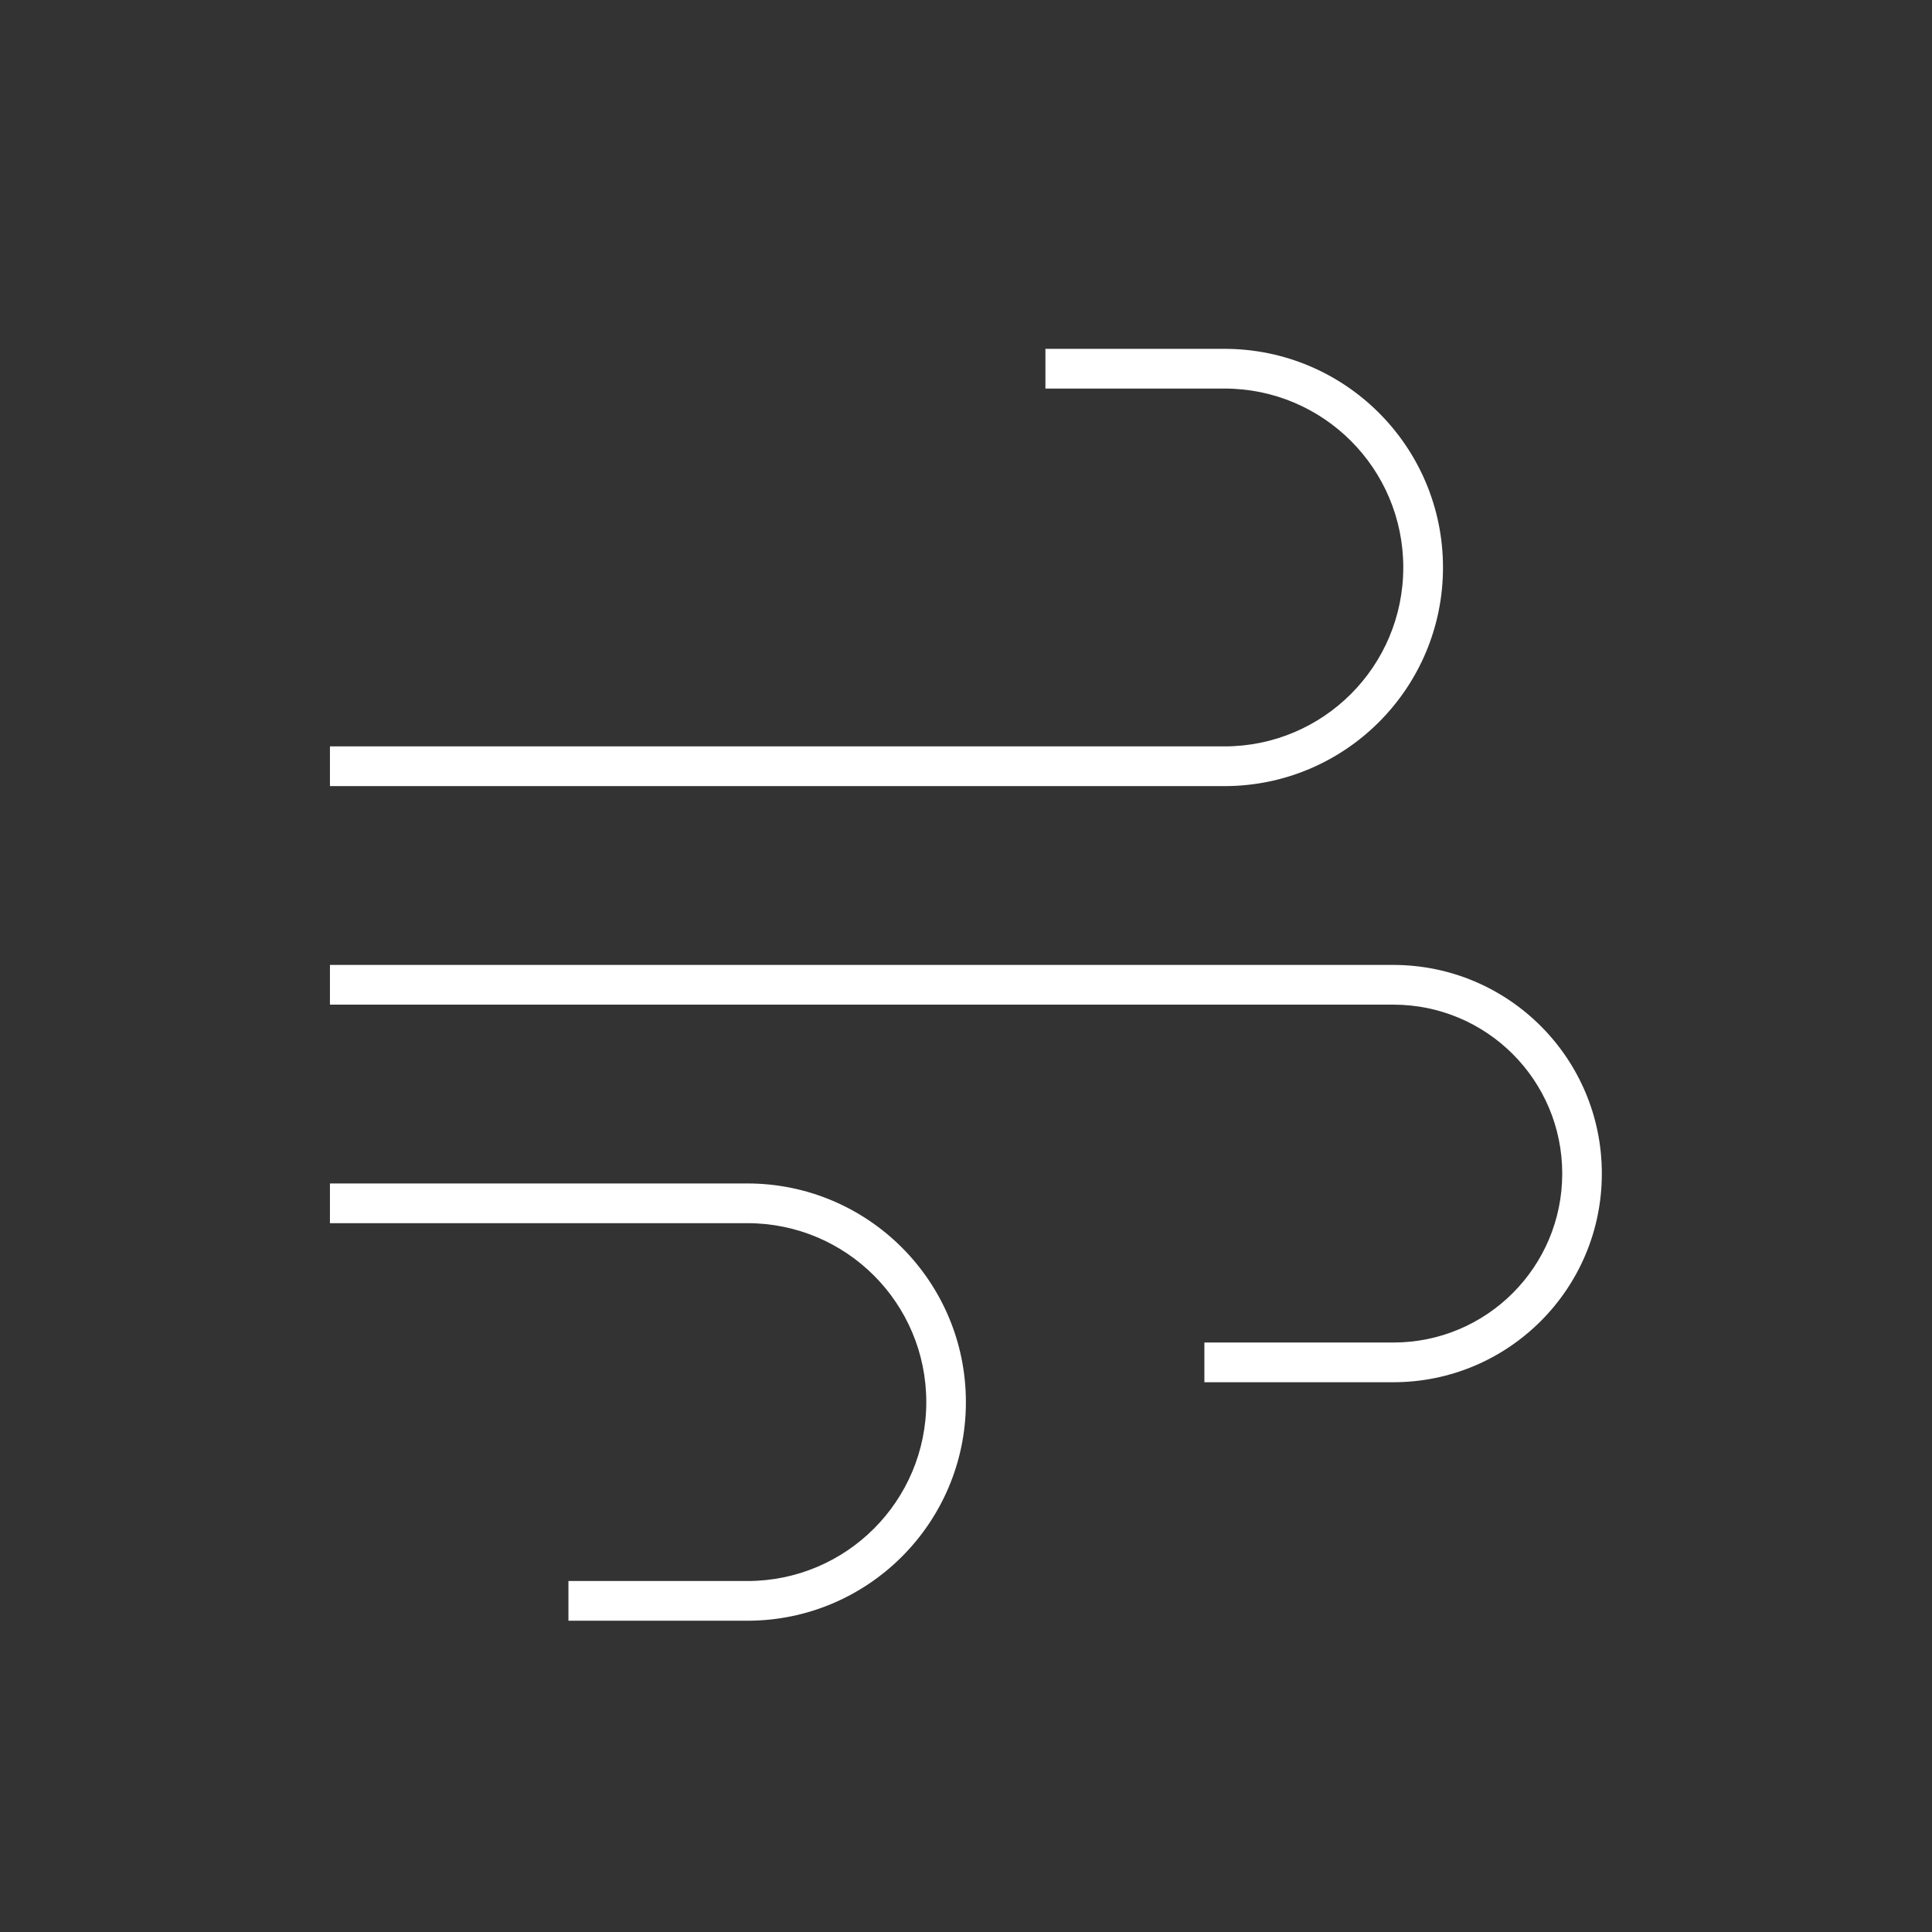
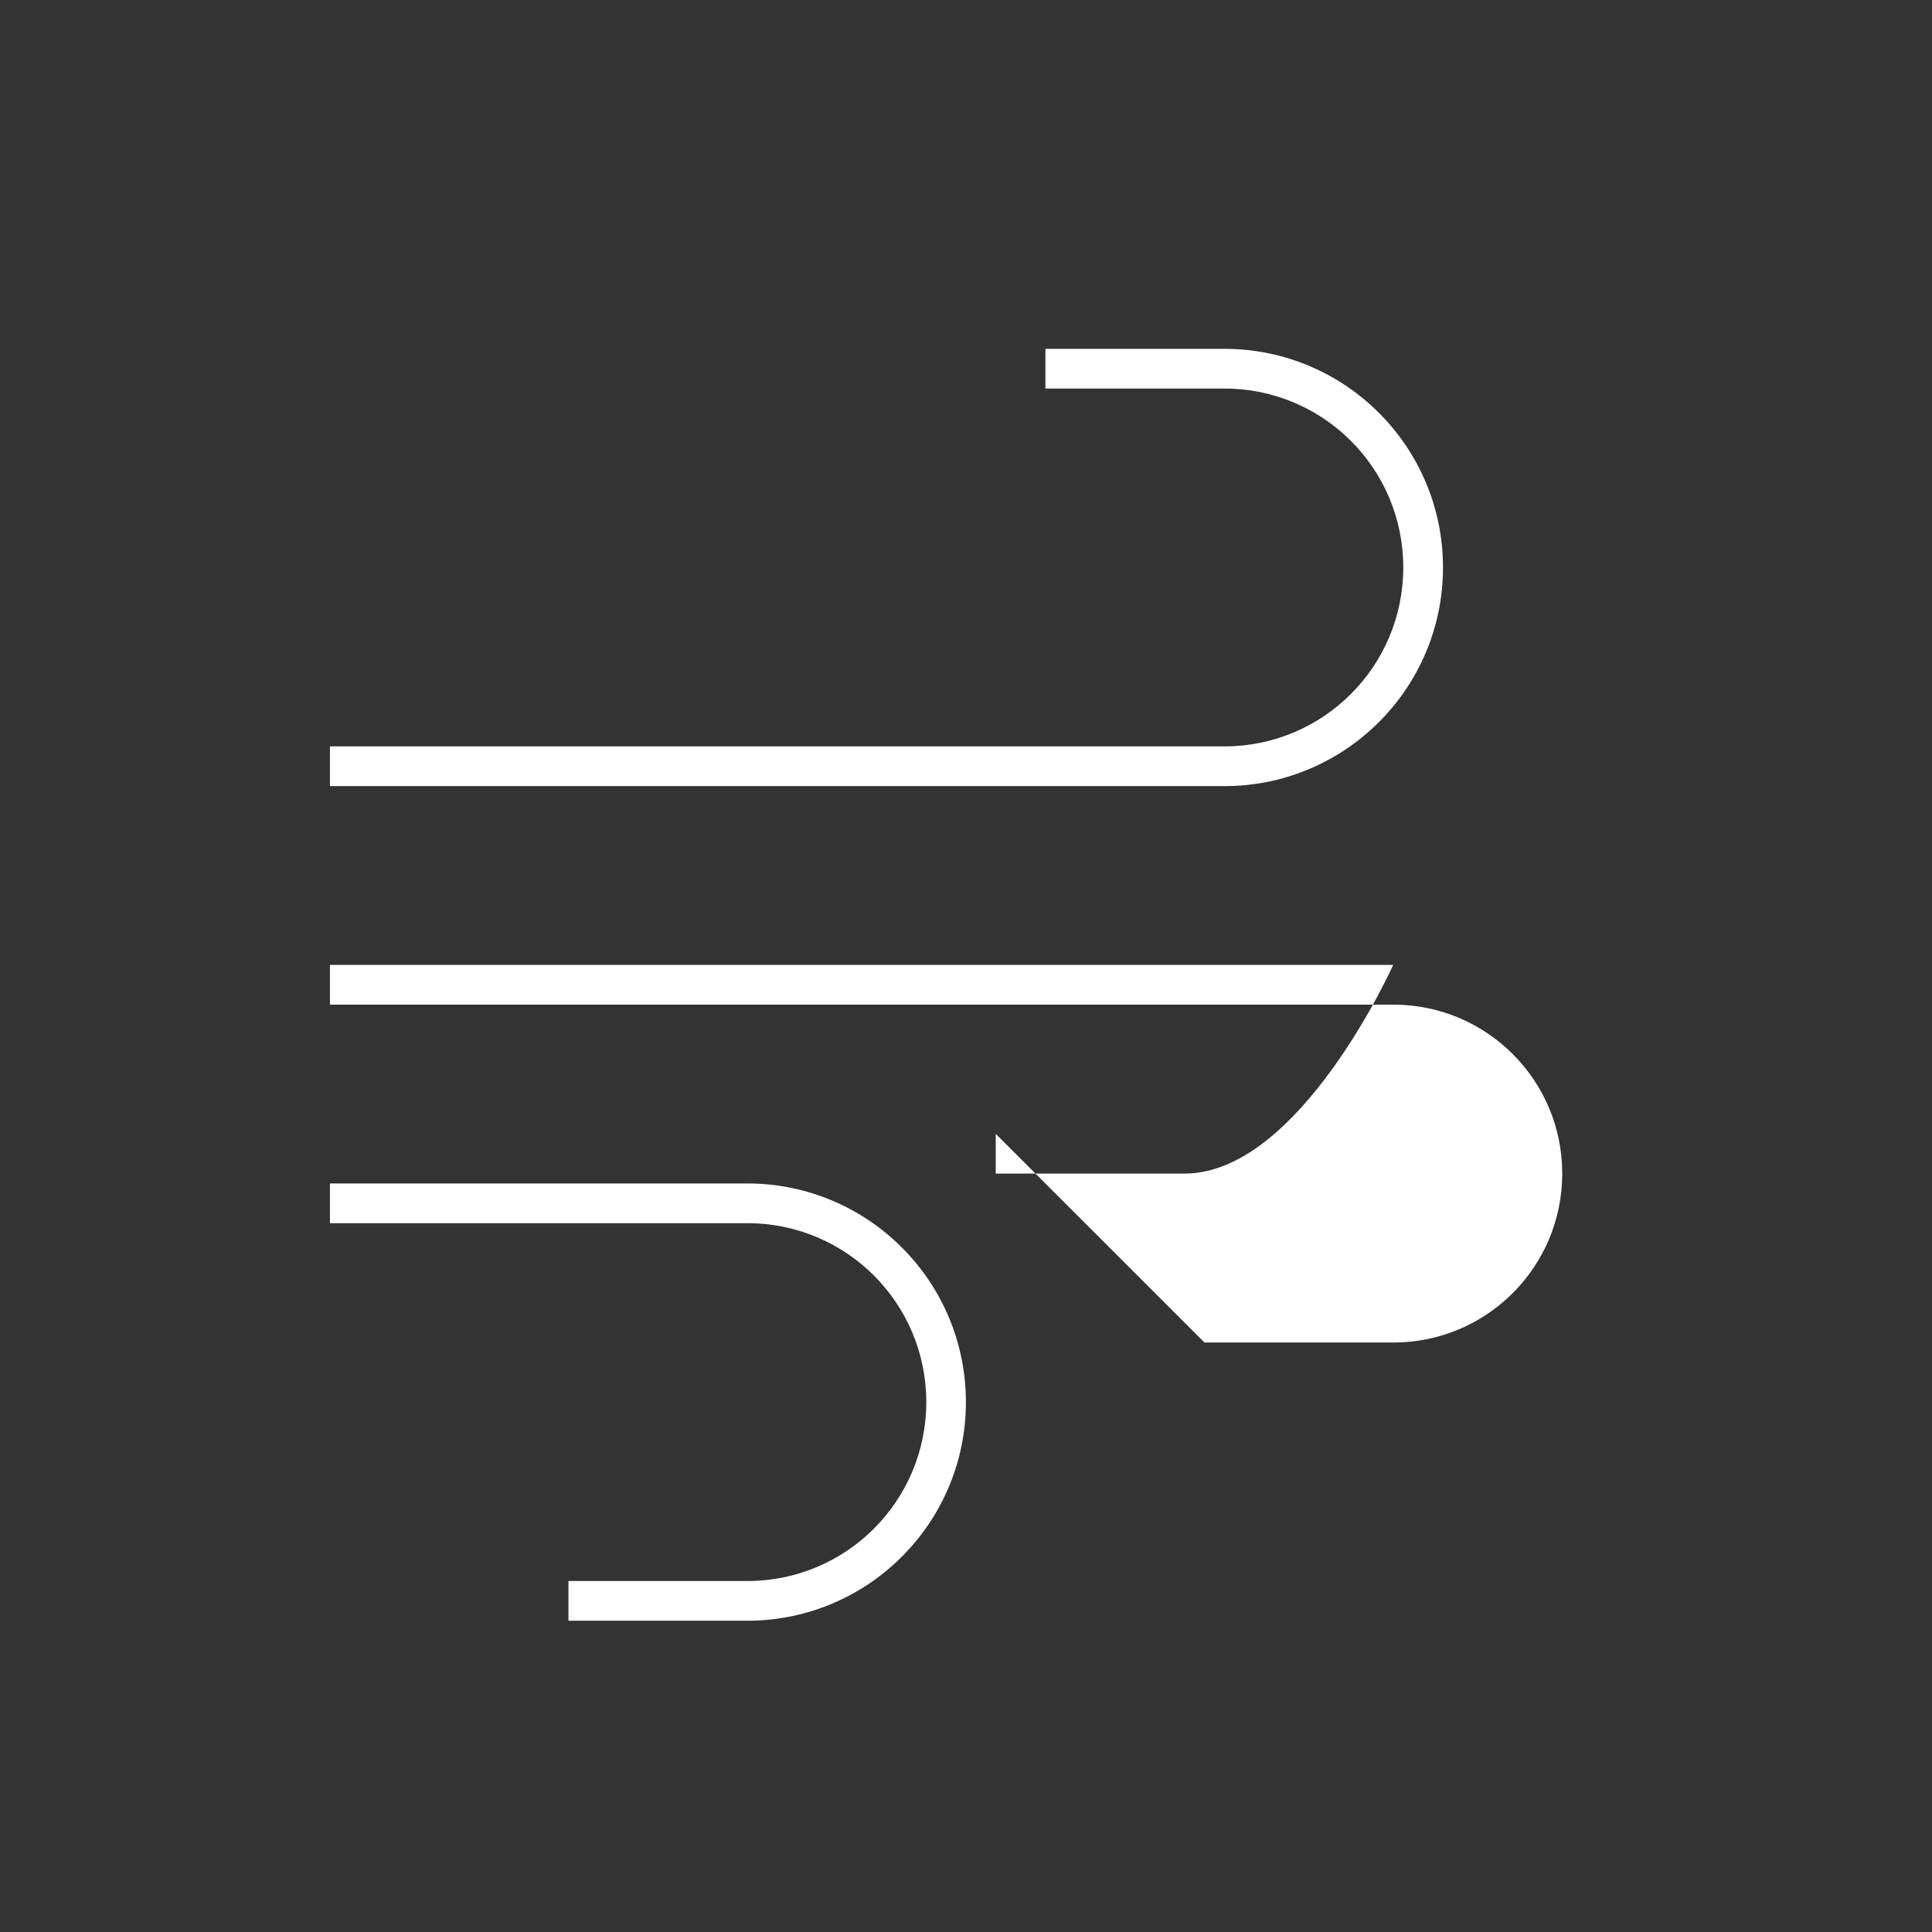
<svg xmlns="http://www.w3.org/2000/svg" id="Livello_1" data-name="Livello 1" viewBox="0 0 180 180">
  <rect x="0" y="0" width="180" height="180" fill="#333333" stroke="none" />
  <defs>
    <style>
      .cls-1 {
        fill: #fff;
        stroke-width: 0px;
      }
    </style>
  </defs>
-   <path class="cls-1" d="M99.26,32.5h14.81c11.25,0,20.37,9.12,20.37,20.37s-9.12,20.37-20.37,20.37H30.74v-3.7h83.33c9.21,0,16.67-7.45,16.67-16.67s-7.45-16.67-16.67-16.67h-16.67v-3.7h1.85ZM112.22,125.08h17.59c8.7,0,15.74-7.04,15.74-15.74s-7.04-15.74-15.74-15.74H30.74v-3.7h99.06c10.74,0,19.44,8.7,19.44,19.44s-8.7,19.44-19.44,19.44h-17.59v-3.7ZM52.96,151v-3.7h16.67c9.21,0,16.67-7.45,16.67-16.67s-7.45-16.67-16.67-16.67H30.74v-3.7h38.88c11.25,0,20.37,9.12,20.37,20.37s-9.12,20.37-20.37,20.37h-16.67Z" />
+   <path class="cls-1" d="M99.26,32.5h14.81c11.25,0,20.37,9.12,20.37,20.37s-9.12,20.37-20.37,20.37H30.74v-3.7h83.33c9.21,0,16.67-7.45,16.67-16.67s-7.45-16.67-16.67-16.67h-16.67v-3.7h1.85ZM112.22,125.08h17.59c8.7,0,15.74-7.04,15.74-15.74s-7.04-15.74-15.74-15.74H30.74v-3.7h99.06s-8.7,19.44-19.44,19.44h-17.59v-3.7ZM52.96,151v-3.7h16.67c9.21,0,16.67-7.45,16.67-16.67s-7.45-16.67-16.67-16.67H30.74v-3.7h38.88c11.25,0,20.37,9.12,20.37,20.37s-9.12,20.37-20.37,20.37h-16.67Z" />
</svg>